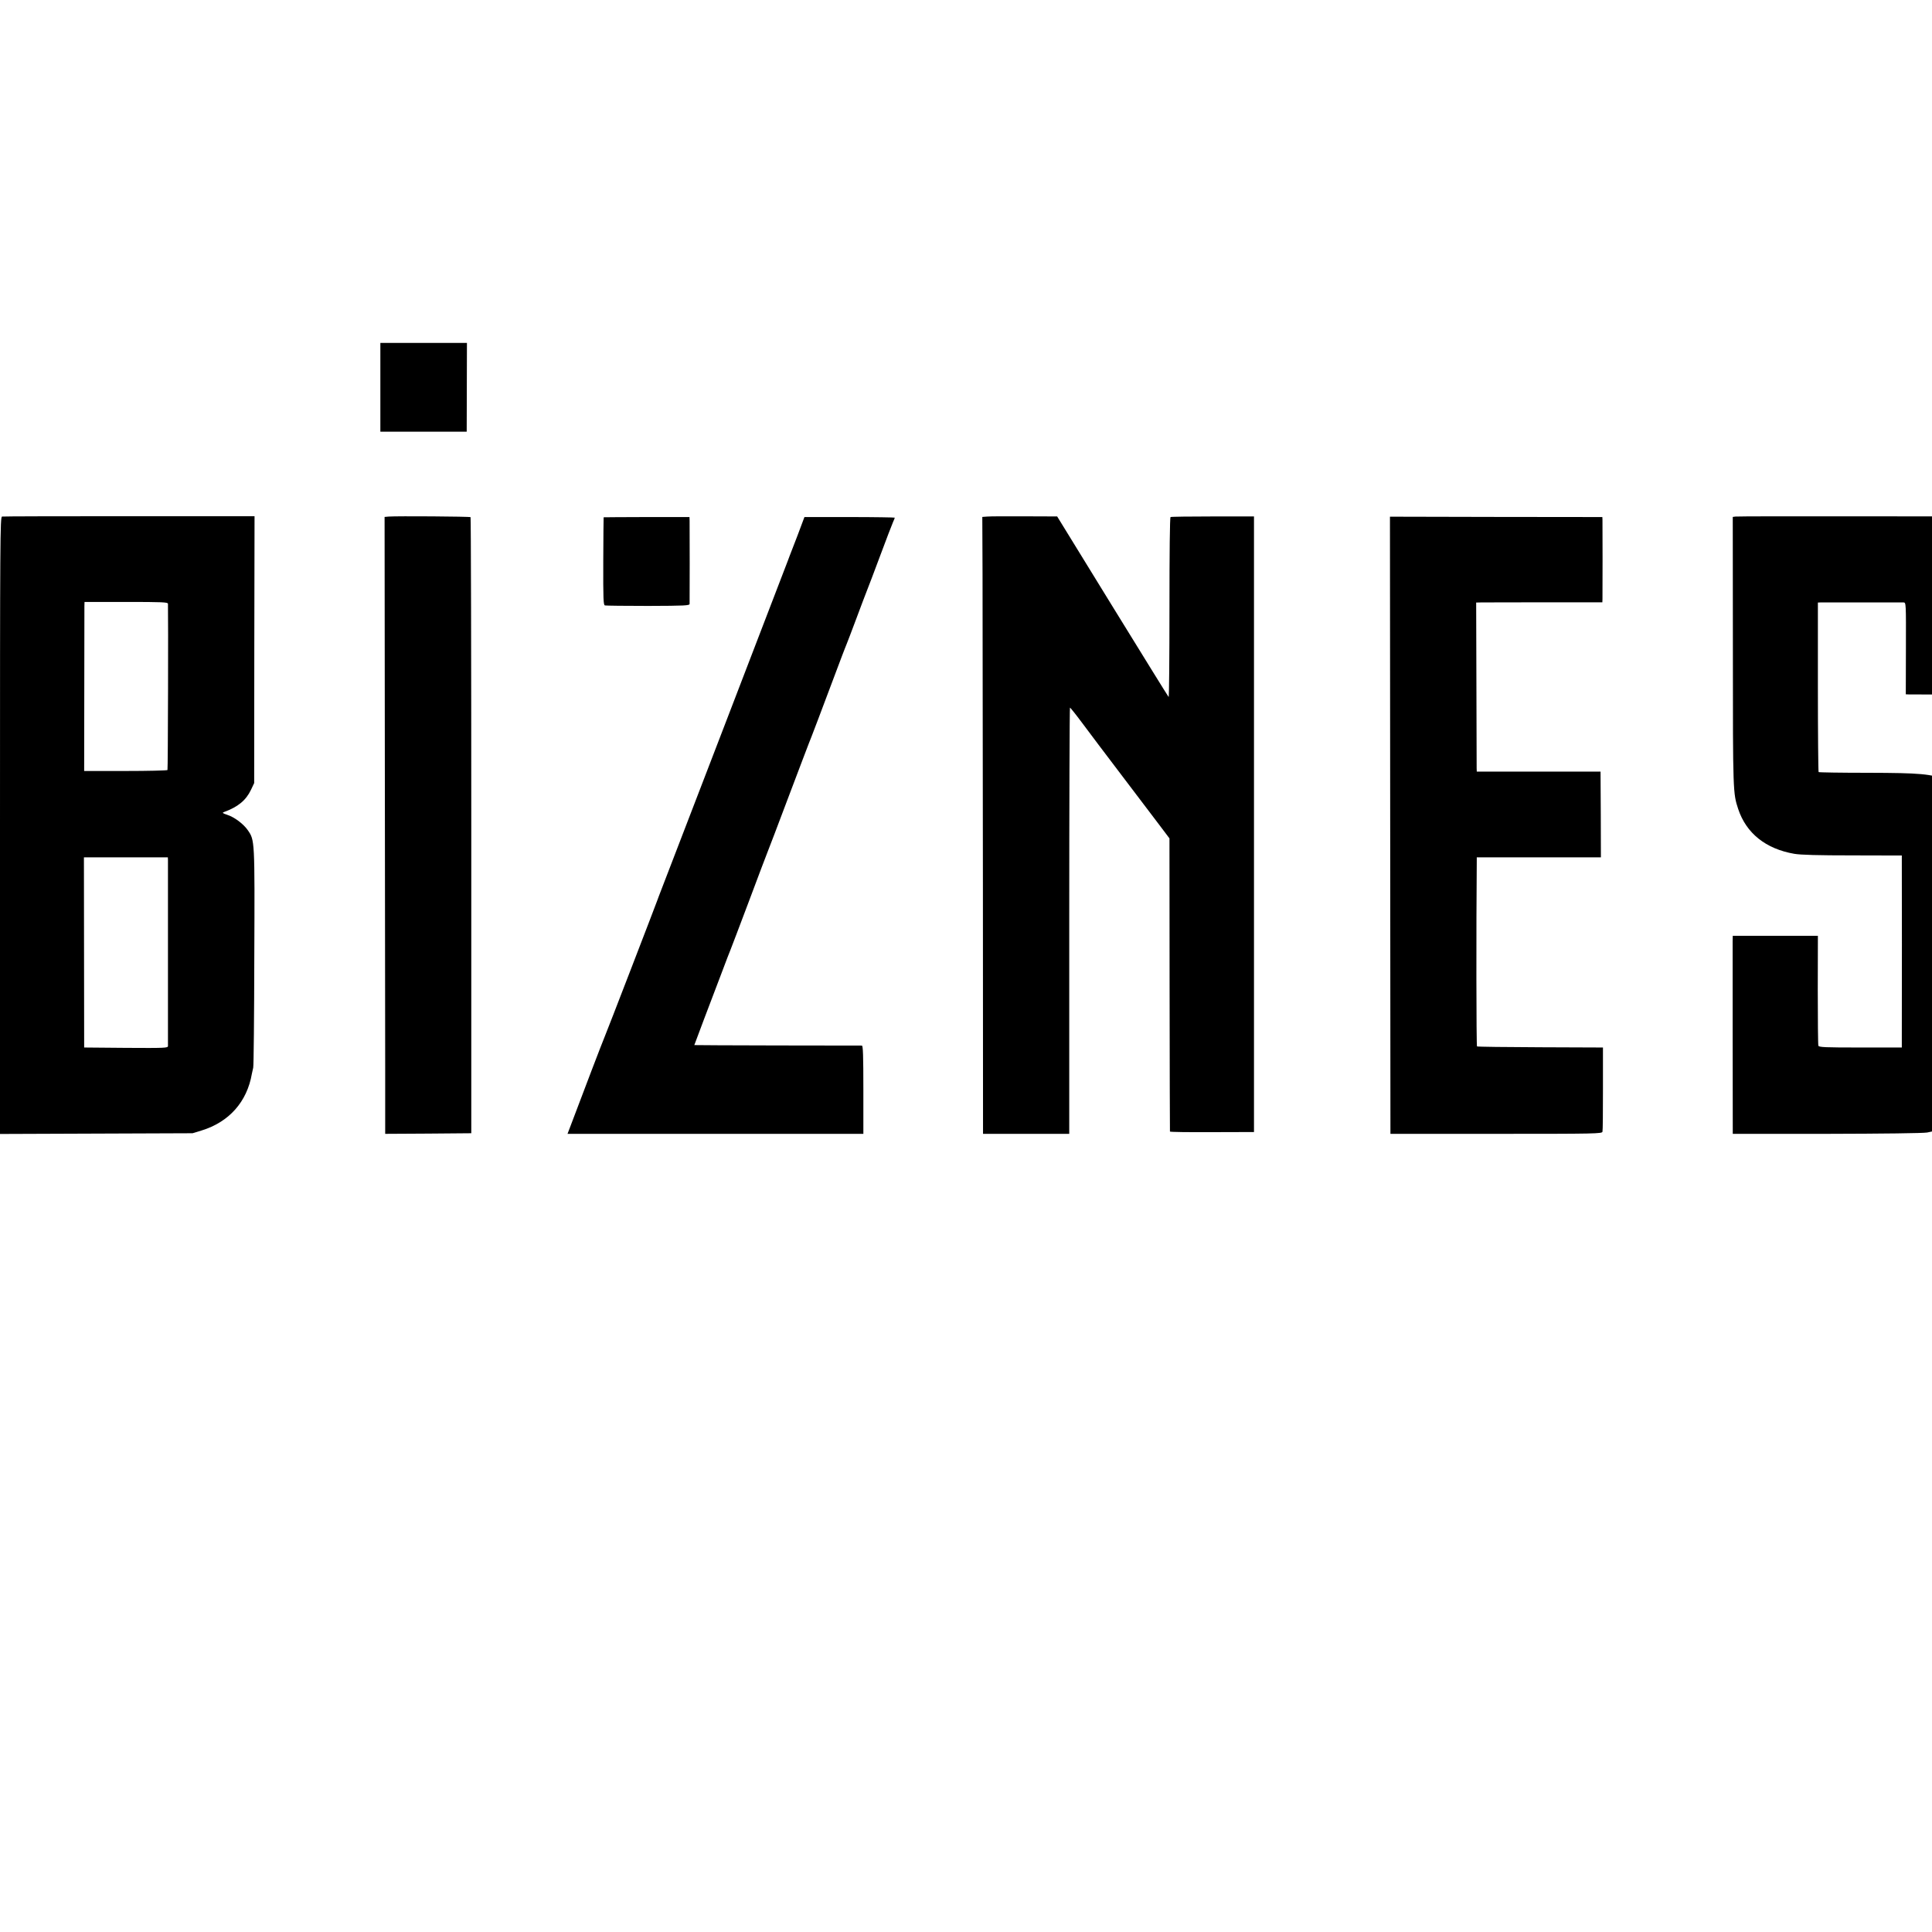
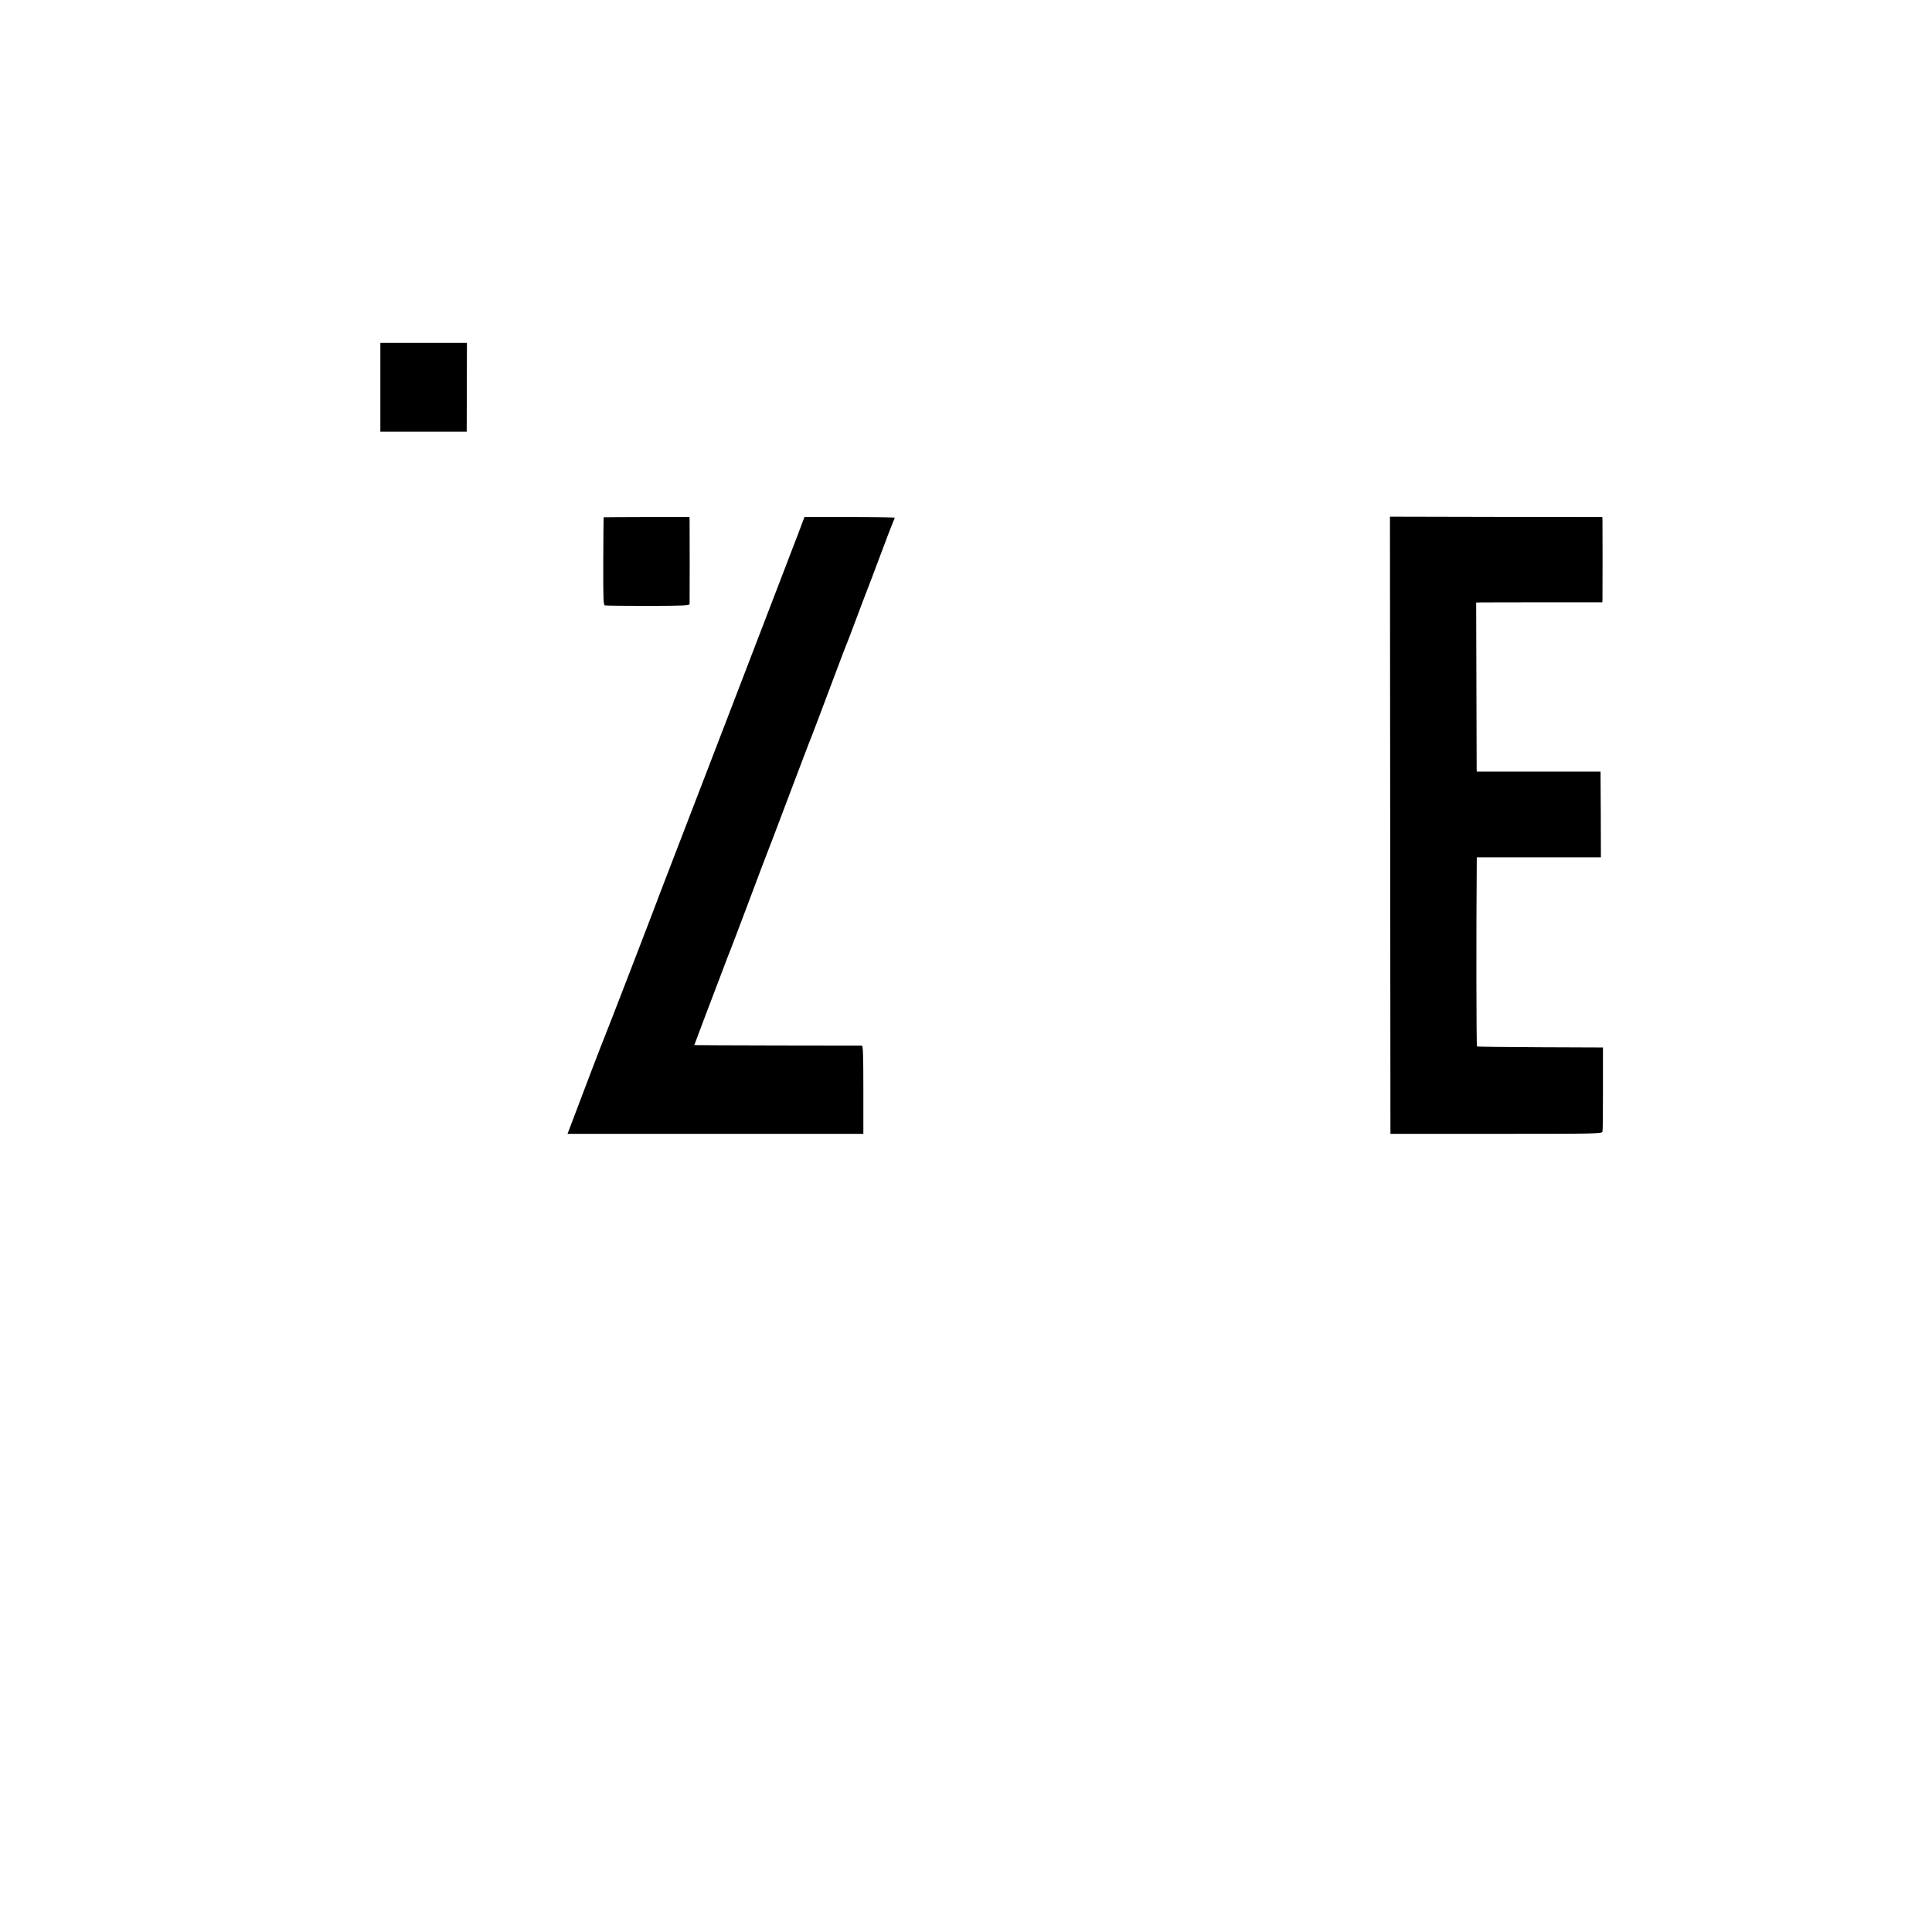
<svg xmlns="http://www.w3.org/2000/svg" version="1.0" width="16pt" height="16pt" viewBox="0 0 16 16" preserveAspectRatio="xMidYMid meet">
  <g transform="translate(0,16) scale(0.001,-0.001)" fill="#000000" stroke="none">
-     <path d="M3150 12792 l0 -367 358 0 357 0 1 368 1 367 -358 0 -359 0 0 -368z" />
-     <path d="M17 11722 c-16 -3 -17 -174 -17 -2558 l0 -2555 798 3 797 3 75 23 c227 70 376 237 416 470 2 12 7 34 11 50 4 15 8 428 9 917 4 973 4 966 -54 1050 -36 52 -111 108 -170 127 -39 13 -44 17 -27 23 117 43 182 97 224 185 l26 55 1 1105 2 1105 -1037 0 c-571 0 -1045 -1 -1054 -3z m1374 -722 c3 -100 0 -1371 -4 -1377 -3 -4 -159 -8 -348 -8 l-342 0 1 665 c0 366 1 681 1 700 l1 35 345 0 c300 0 345 -2 346 -15z m0 -2122 c0 -30 0 -1518 0 -1541 -1 -16 -22 -17 -348 -15 l-346 3 -1 787 -1 788 348 0 347 0 1 -22z" />
-     <path d="M3220 11722 l-35 -3 2 -2027 c1 -1115 3 -2264 3 -2555 l0 -527 356 2 357 3 0 2548 c0 1401 -3 2550 -6 2554 -6 6 -612 10 -677 5z" />
-     <path d="M8175 11722 l-40 -3 2 -472 c0 -260 2 -1409 3 -2554 l1 -2083 357 0 357 0 0 1765 c0 971 3 1765 6 1765 3 0 49 -57 101 -127 52 -71 198 -263 323 -428 125 -165 266 -351 314 -414 l86 -114 1 -1211 c1 -666 2 -1214 3 -1217 0 -4 157 -6 349 -5 l347 1 0 2549 0 2549 -341 0 c-187 0 -344 -2 -350 -5 -6 -4 -9 -293 -9 -752 0 -410 -3 -742 -7 -738 -5 5 -214 343 -466 752 l-457 743 -270 1 c-149 1 -288 0 -310 -2z" />
-     <path d="M14372 11722 l-22 -3 1 -1117 c0 -1167 1 -1171 44 -1302 67 -201 228 -330 465 -371 52 -9 198 -13 482 -13 l408 -1 0 -30 c1 -43 1 -1362 0 -1470 l0 -90 -342 0 c-297 0 -344 2 -349 15 -3 8 -5 216 -5 463 l1 447 -352 0 -353 0 -1 -47 c0 -54 0 -1472 1 -1546 l0 -47 778 0 c466 1 799 5 832 11 291 53 461 226 508 519 4 25 7 470 7 990 0 874 -1 950 -18 1010 -54 198 -169 334 -341 402 -125 49 -212 57 -645 58 -223 0 -407 3 -410 6 -3 3 -6 320 -6 705 l0 699 25 1 c34 0 660 0 685 0 20 -1 20 -8 19 -381 l-1 -380 26 -1 c31 -1 581 -1 632 0 l35 1 0 737 -1 736 -1040 1 c-572 1 -1050 0 -1063 -2z" />
+     <path d="M3150 12792 l0 -367 358 0 357 0 1 368 1 367 -358 0 -359 0 0 -368" />
    <path d="M17651 11715 c-10 -13 -7 -2207 3 -2265 45 -273 175 -429 411 -498 108 -32 151 -35 575 -37 217 -2 398 -3 403 -4 4 0 7 -356 7 -790 0 -622 -3 -790 -12 -793 -7 -2 -164 -4 -348 -4 l-335 1 -2 455 c-1 250 -2 458 -2 463 -1 4 -160 7 -354 7 l-354 0 0 -820 0 -821 801 4 c441 1 815 6 831 10 93 24 117 32 184 64 100 48 186 133 234 233 33 66 48 114 73 225 10 45 12 1823 2 1901 -40 310 -213 488 -523 539 -69 12 -149 14 -511 15 l-382 0 0 705 0 705 62 1 c260 3 646 0 653 -4 6 -4 10 -149 11 -364 0 -197 1 -367 1 -378 1 -20 8 -20 336 -19 184 1 340 4 347 7 10 3 13 151 13 737 l0 733 -1058 1 c-695 1 -1061 -2 -1066 -9z" />
    <path d="M4999 11716 c-1 -1 -2 -164 -3 -364 -1 -316 1 -363 14 -366 8 -2 169 -4 358 -4 307 1 342 3 343 17 1 20 1 644 0 687 l-1 32 -355 0 c-195 -1 -356 -1 -356 -2z" />
    <path d="M6605 11566 c-32 -83 -62 -162 -68 -176 -5 -14 -11 -29 -13 -35 -3 -9 -1051 -2735 -1069 -2780 -4 -11 -9 -24 -11 -30 -7 -22 -427 -1112 -440 -1140 -11 -24 -173 -447 -280 -732 l-24 -63 1225 0 1225 0 0 365 c0 285 -3 365 -12 366 -7 0 -322 1 -700 1 -379 1 -688 2 -688 3 0 1 37 98 81 216 45 118 111 291 146 384 35 94 68 179 73 190 5 11 72 189 150 395 77 206 147 391 155 410 8 19 87 226 175 460 88 234 165 434 169 445 8 17 108 280 273 720 17 44 34 89 39 100 5 11 41 106 80 210 39 105 79 210 89 235 10 25 60 155 110 290 50 135 98 259 106 277 8 17 14 33 14 36 0 2 -168 5 -374 5 l-374 0 -57 -152z" />
    <path d="M11513 9165 l2 -2555 876 0 c827 0 877 1 880 18 3 9 4 170 4 357 l0 340 -517 2 c-285 1 -521 4 -526 7 -6 3 -7 995 -2 1544 l0 22 514 0 514 0 -1 355 -2 355 -512 0 -513 0 -1 28 c0 15 -1 330 -2 699 l-2 673 45 1 c25 0 260 1 523 1 l477 0 1 27 c1 33 1 629 0 657 l-1 22 -879 1 -880 2 2 -2556z" />
  </g>
</svg>